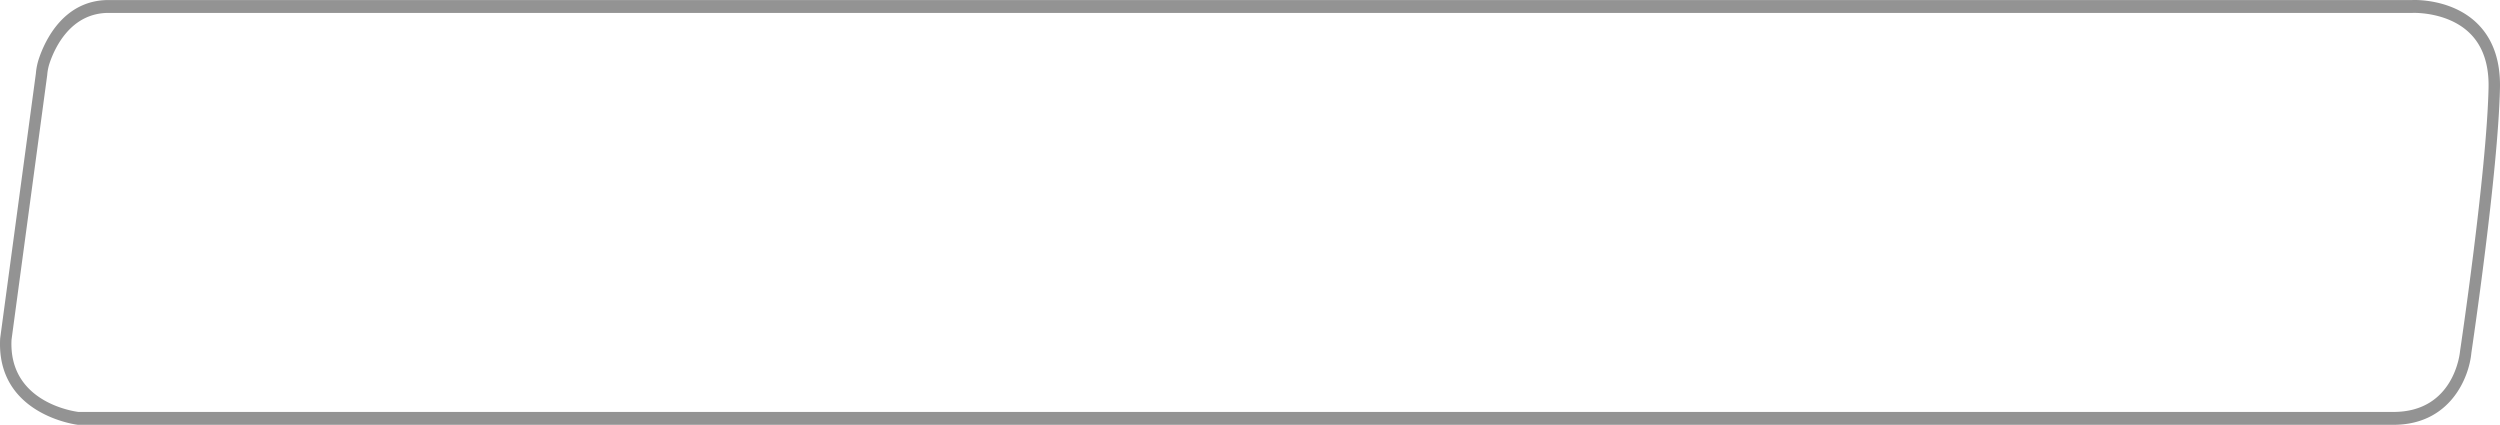
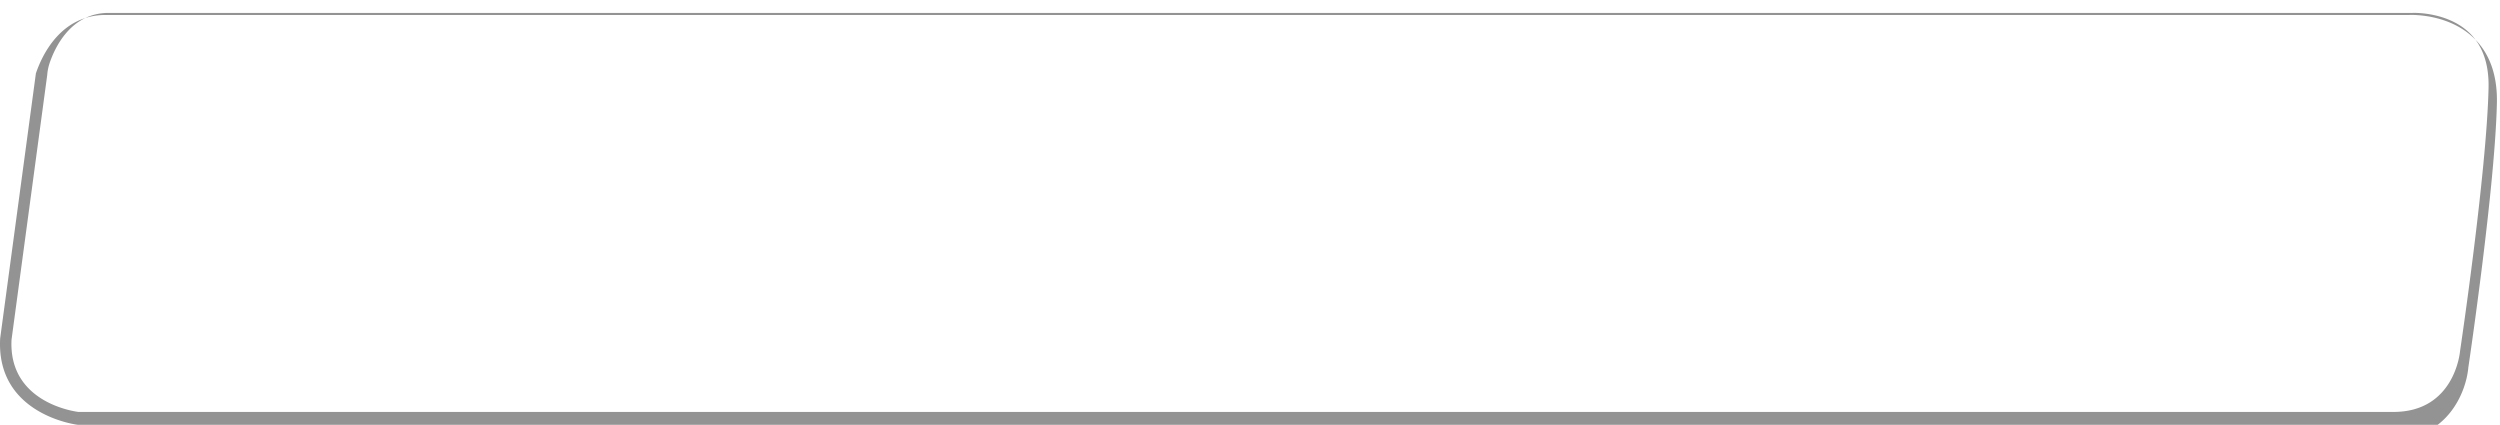
<svg xmlns="http://www.w3.org/2000/svg" width="1221.909" height="207.63">
-   <path d="M1169.822 207.63H38.193a2.443 2.443 0 01-.277-.016c-.4-.045-39.84-4.925-37.842-42.117a4.48 4.48 0 01.027-.282L17.539 35.891a30.934 30.934 0 011.5-7.3c2.89-8.589 12-28.572 34.035-28.572h1125.99c1.54-.065 20.876-.623 33.139 12.925 6.709 7.412 9.969 17.555 9.69 30.143-.909 41.017-13.445 125.775-13.969 129.307-1.097 12.256-10.441 35.236-38.102 35.236zm-1131.48-6.291h1131.48c29.535 0 32.448-28.458 32.559-29.67.006-.068.015-.145.025-.212.13-.868 13-87.29 13.91-128.525.239-10.759-2.452-19.328-7.995-25.467-10.748-11.9-28.9-11.166-29.076-11.156H53.074c-18.557 0-26.337 17.145-28.821 24.516a24.023 24.023 0 00-1.164 5.733c0 .063-.011.125-.02.188L5.636 166.019c-1.537 30.357 30.045 34.985 32.706 35.32z" fill="#939393" />
+   <path d="M1169.822 207.63H38.193a2.443 2.443 0 01-.277-.016c-.4-.045-39.84-4.925-37.842-42.117a4.48 4.48 0 01.027-.282L17.539 35.891c2.89-8.589 12-28.572 34.035-28.572h1125.99c1.54-.065 20.876-.623 33.139 12.925 6.709 7.412 9.969 17.555 9.69 30.143-.909 41.017-13.445 125.775-13.969 129.307-1.097 12.256-10.441 35.236-38.102 35.236zm-1131.48-6.291h1131.48c29.535 0 32.448-28.458 32.559-29.67.006-.068.015-.145.025-.212.13-.868 13-87.29 13.91-128.525.239-10.759-2.452-19.328-7.995-25.467-10.748-11.9-28.9-11.166-29.076-11.156H53.074c-18.557 0-26.337 17.145-28.821 24.516a24.023 24.023 0 00-1.164 5.733c0 .063-.011.125-.02.188L5.636 166.019c-1.537 30.357 30.045 34.985 32.706 35.32z" fill="#939393" />
</svg>